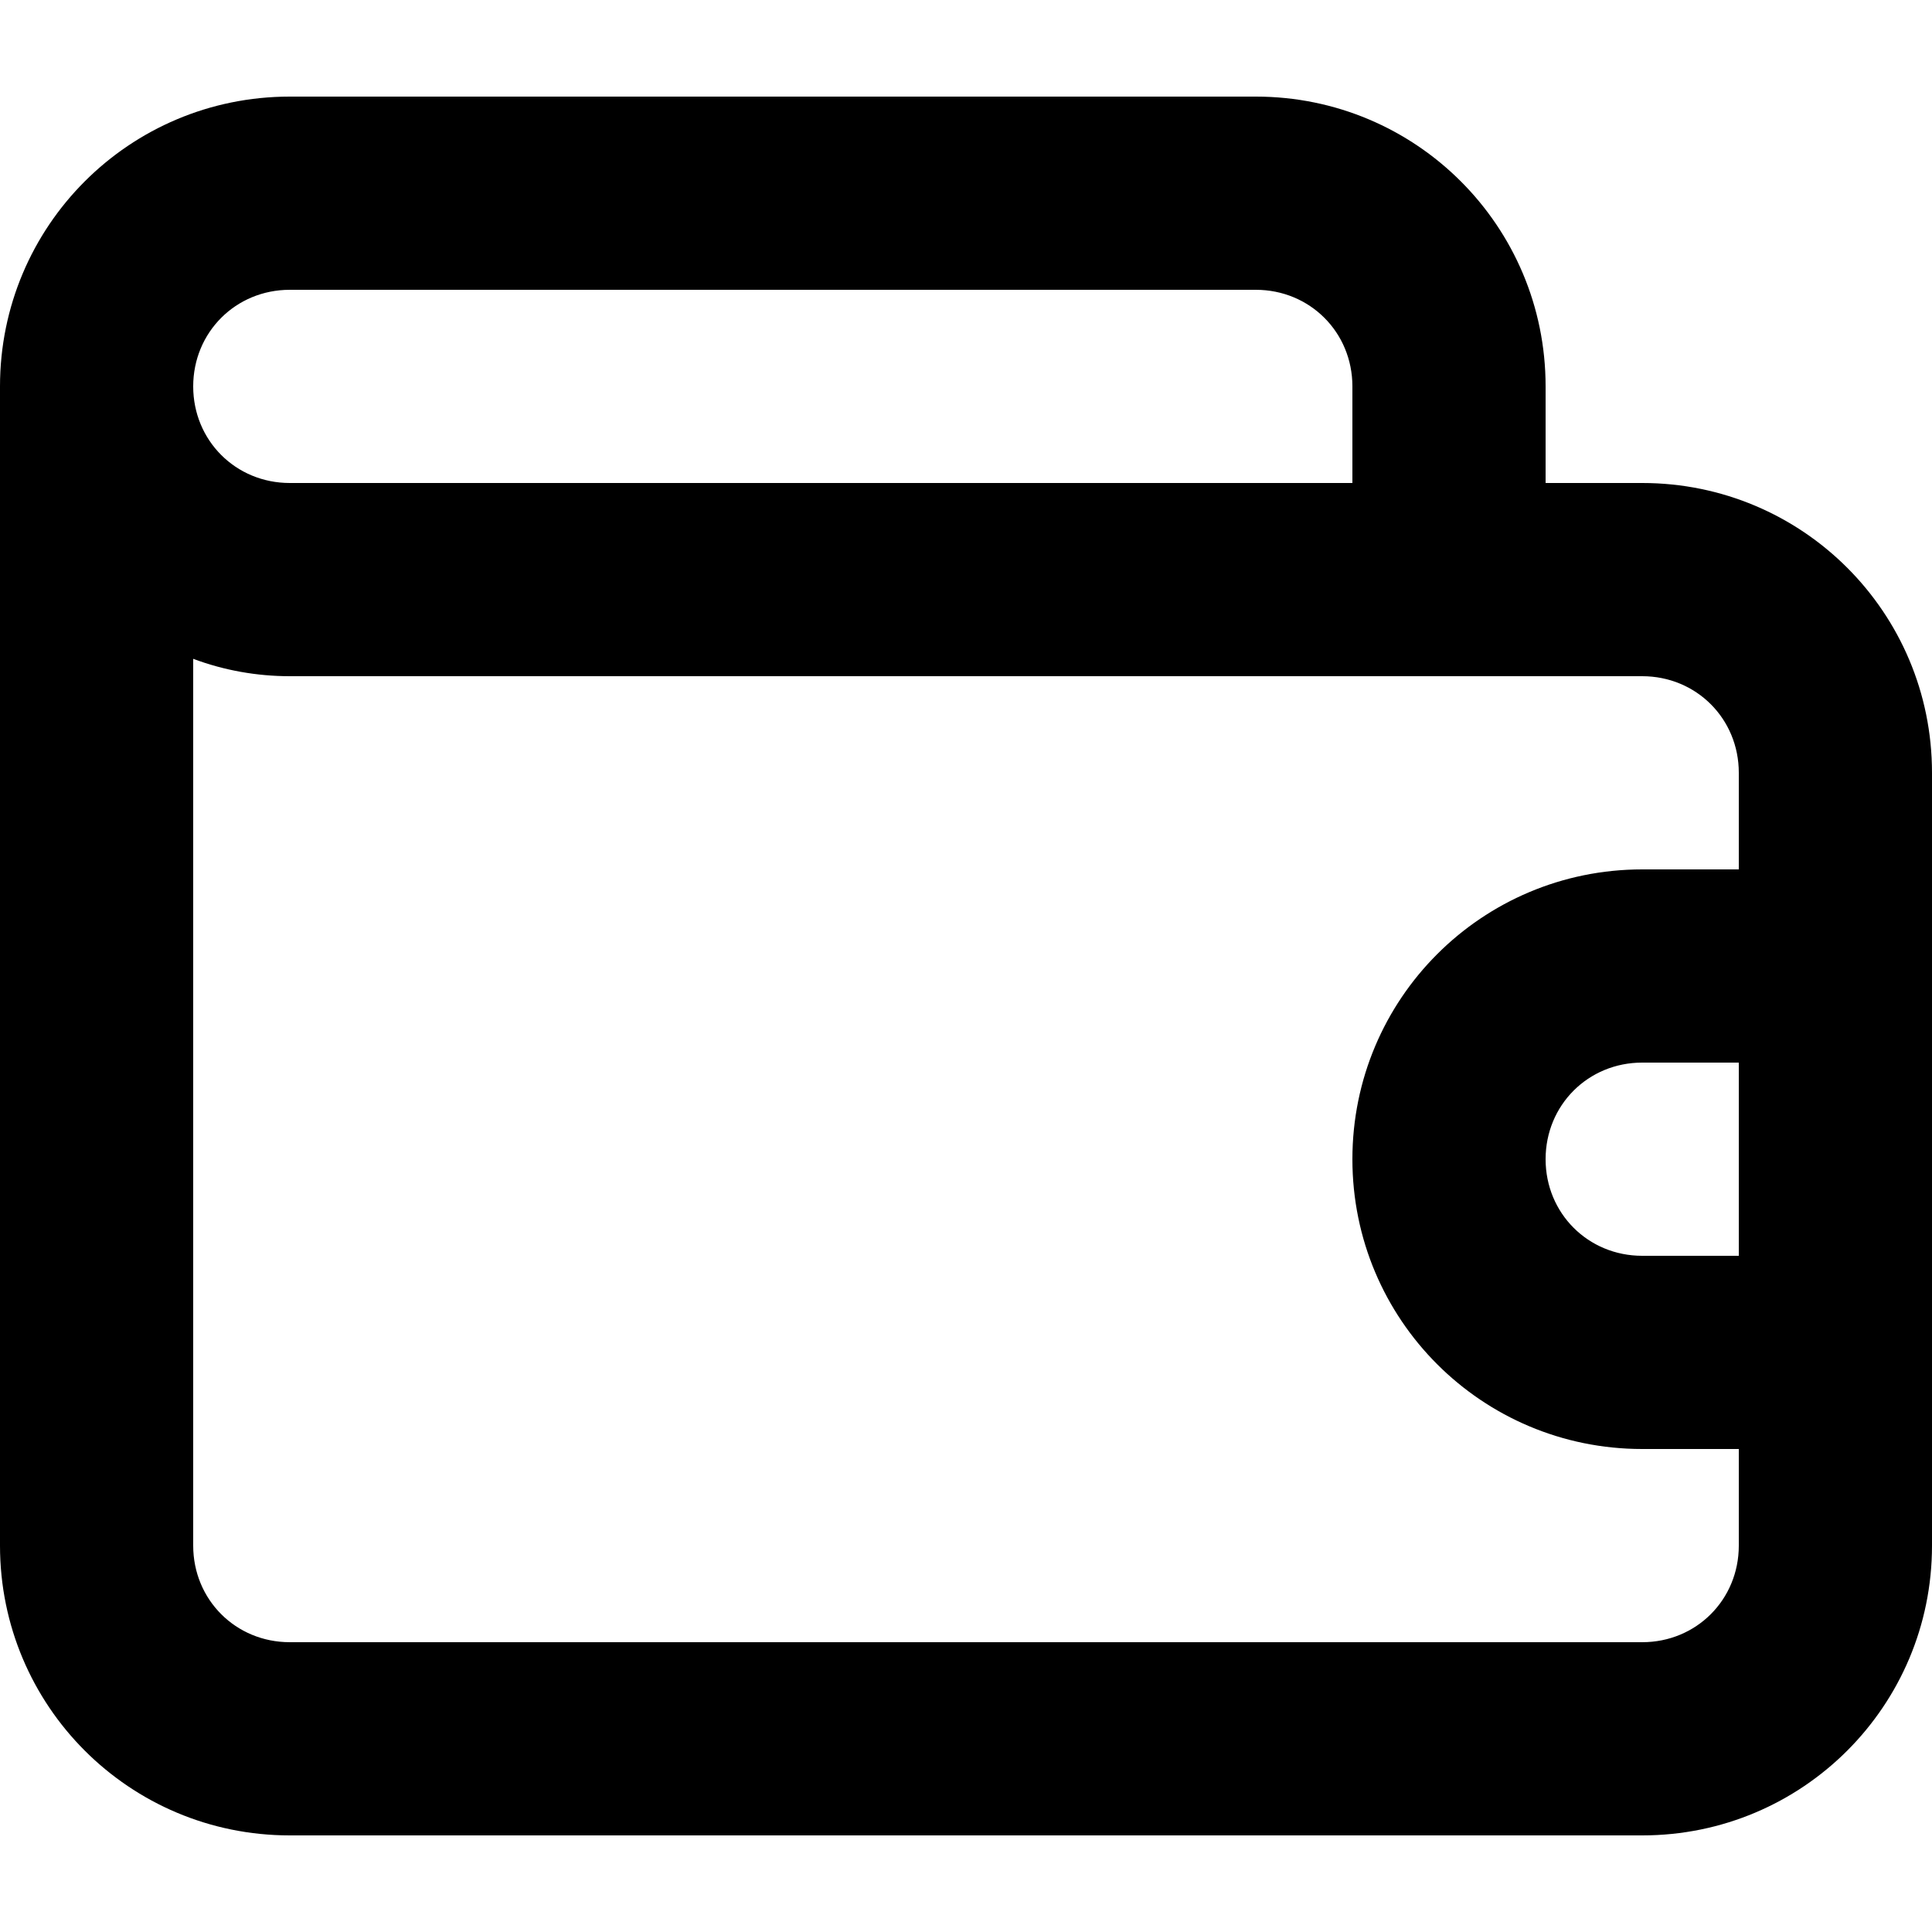
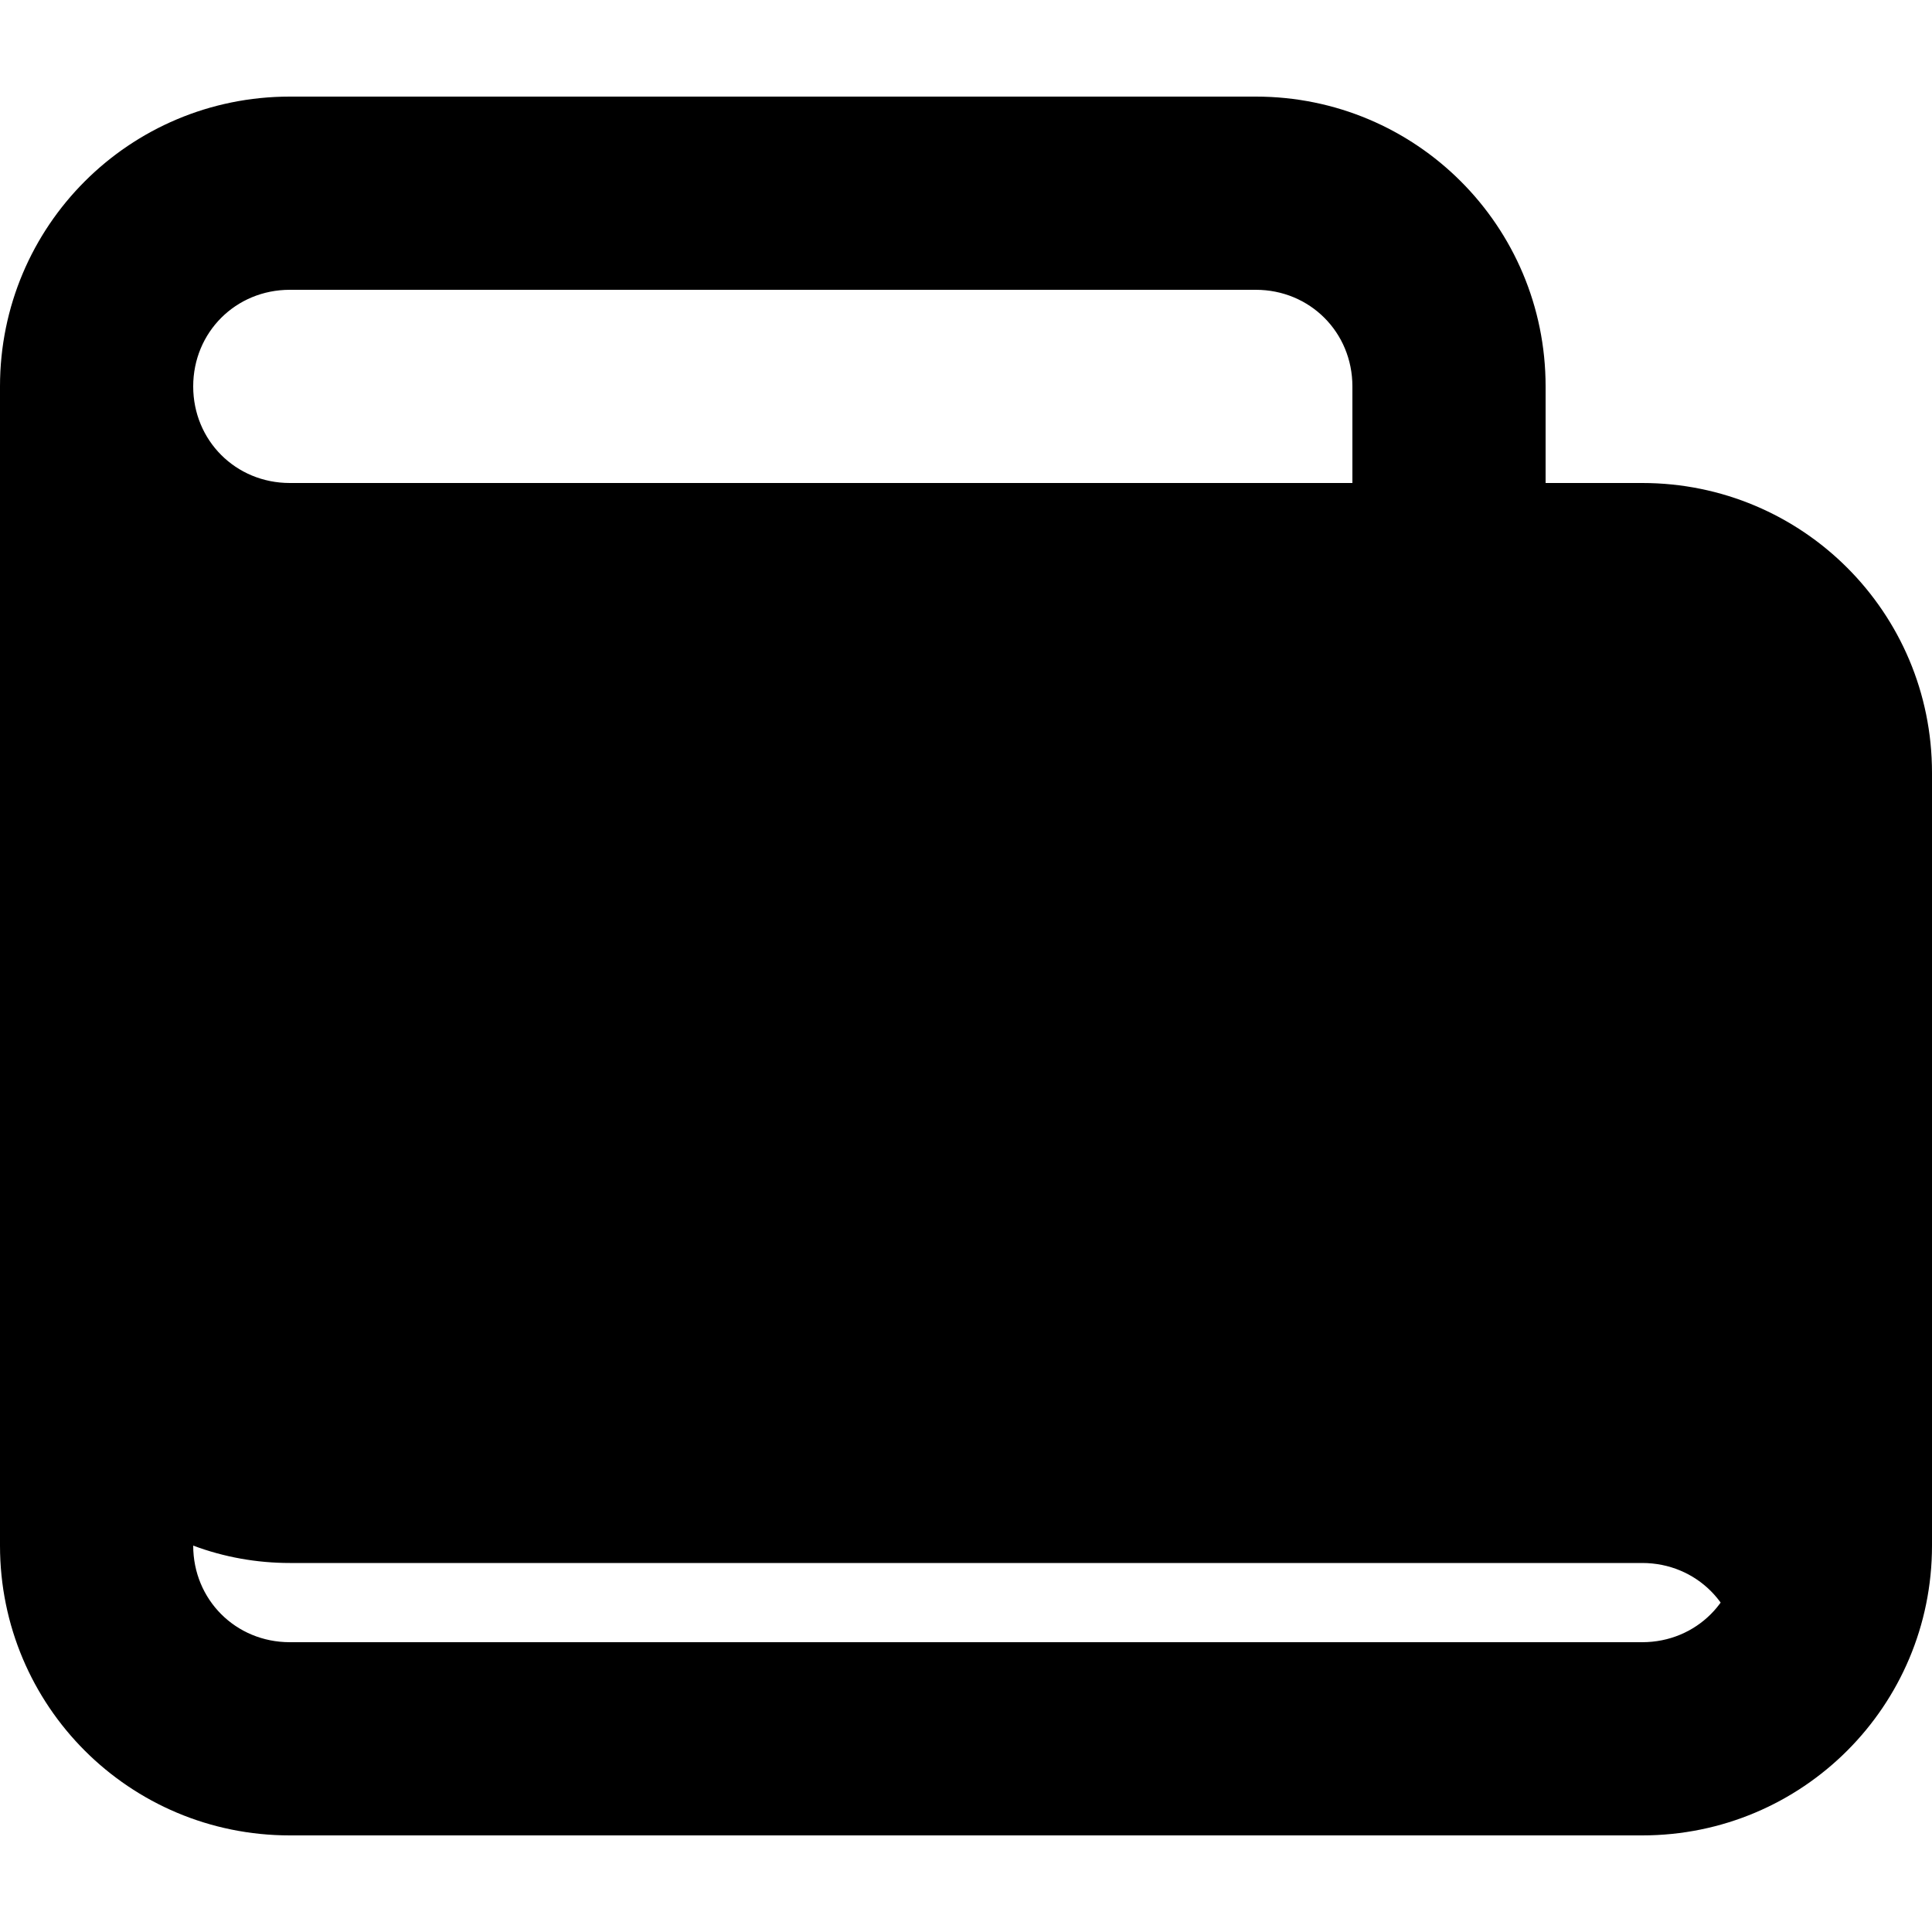
<svg xmlns="http://www.w3.org/2000/svg" version="1.1" id="Layer_1" x="0px" y="0px" viewBox="0 0 100 100" style="enable-background:new 0 0 100 100;" xml:space="preserve">
-   <path id="Path_21337" d="M85,25h-5v-5c0-8.3-6.7-15-15-15H15C6.7,5,0,11.7,0,20l0,0v60c0,8.3,6.7,15,15,15h0h70c8.3,0,15-6.7,15-15  v0V40C100,31.7,93.3,25,85,25C85,25,85,25,85,25z M15,15h50c2.8,0,5,2.2,5,5v5H15c-2.8,0-5-2.2-5-5C10,17.2,12.2,15,15,15  C15,15,15,15,15,15z M90,65h-5c-2.8,0-5-2.2-5-5s2.2-5,5-5h5V65z M90,45h-5c-8.3,0-15,6.7-15,15c0,8.3,6.7,15,15,15c0,0,0,0,0,0h5v5  c0,2.8-2.2,5-5,5H15c-2.8,0-5-2.2-5-5V34.1c1.6,0.6,3.3,0.9,5,0.9h70c2.8,0,5,2.2,5,5V45z" />
+   <path id="Path_21337" d="M85,25h-5v-5c0-8.3-6.7-15-15-15H15C6.7,5,0,11.7,0,20l0,0v60c0,8.3,6.7,15,15,15h0h70c8.3,0,15-6.7,15-15  v0V40C100,31.7,93.3,25,85,25C85,25,85,25,85,25z M15,15h50c2.8,0,5,2.2,5,5v5H15c-2.8,0-5-2.2-5-5C10,17.2,12.2,15,15,15  C15,15,15,15,15,15z M90,65h-5c-2.8,0-5-2.2-5-5s2.2-5,5-5h5V65z M90,45h-5c-8.3,0-15,6.7-15,15c0,8.3,6.7,15,15,15c0,0,0,0,0,0h5v5  c0,2.8-2.2,5-5,5H15c-2.8,0-5-2.2-5-5c1.6,0.6,3.3,0.9,5,0.9h70c2.8,0,5,2.2,5,5V45z" />
</svg>